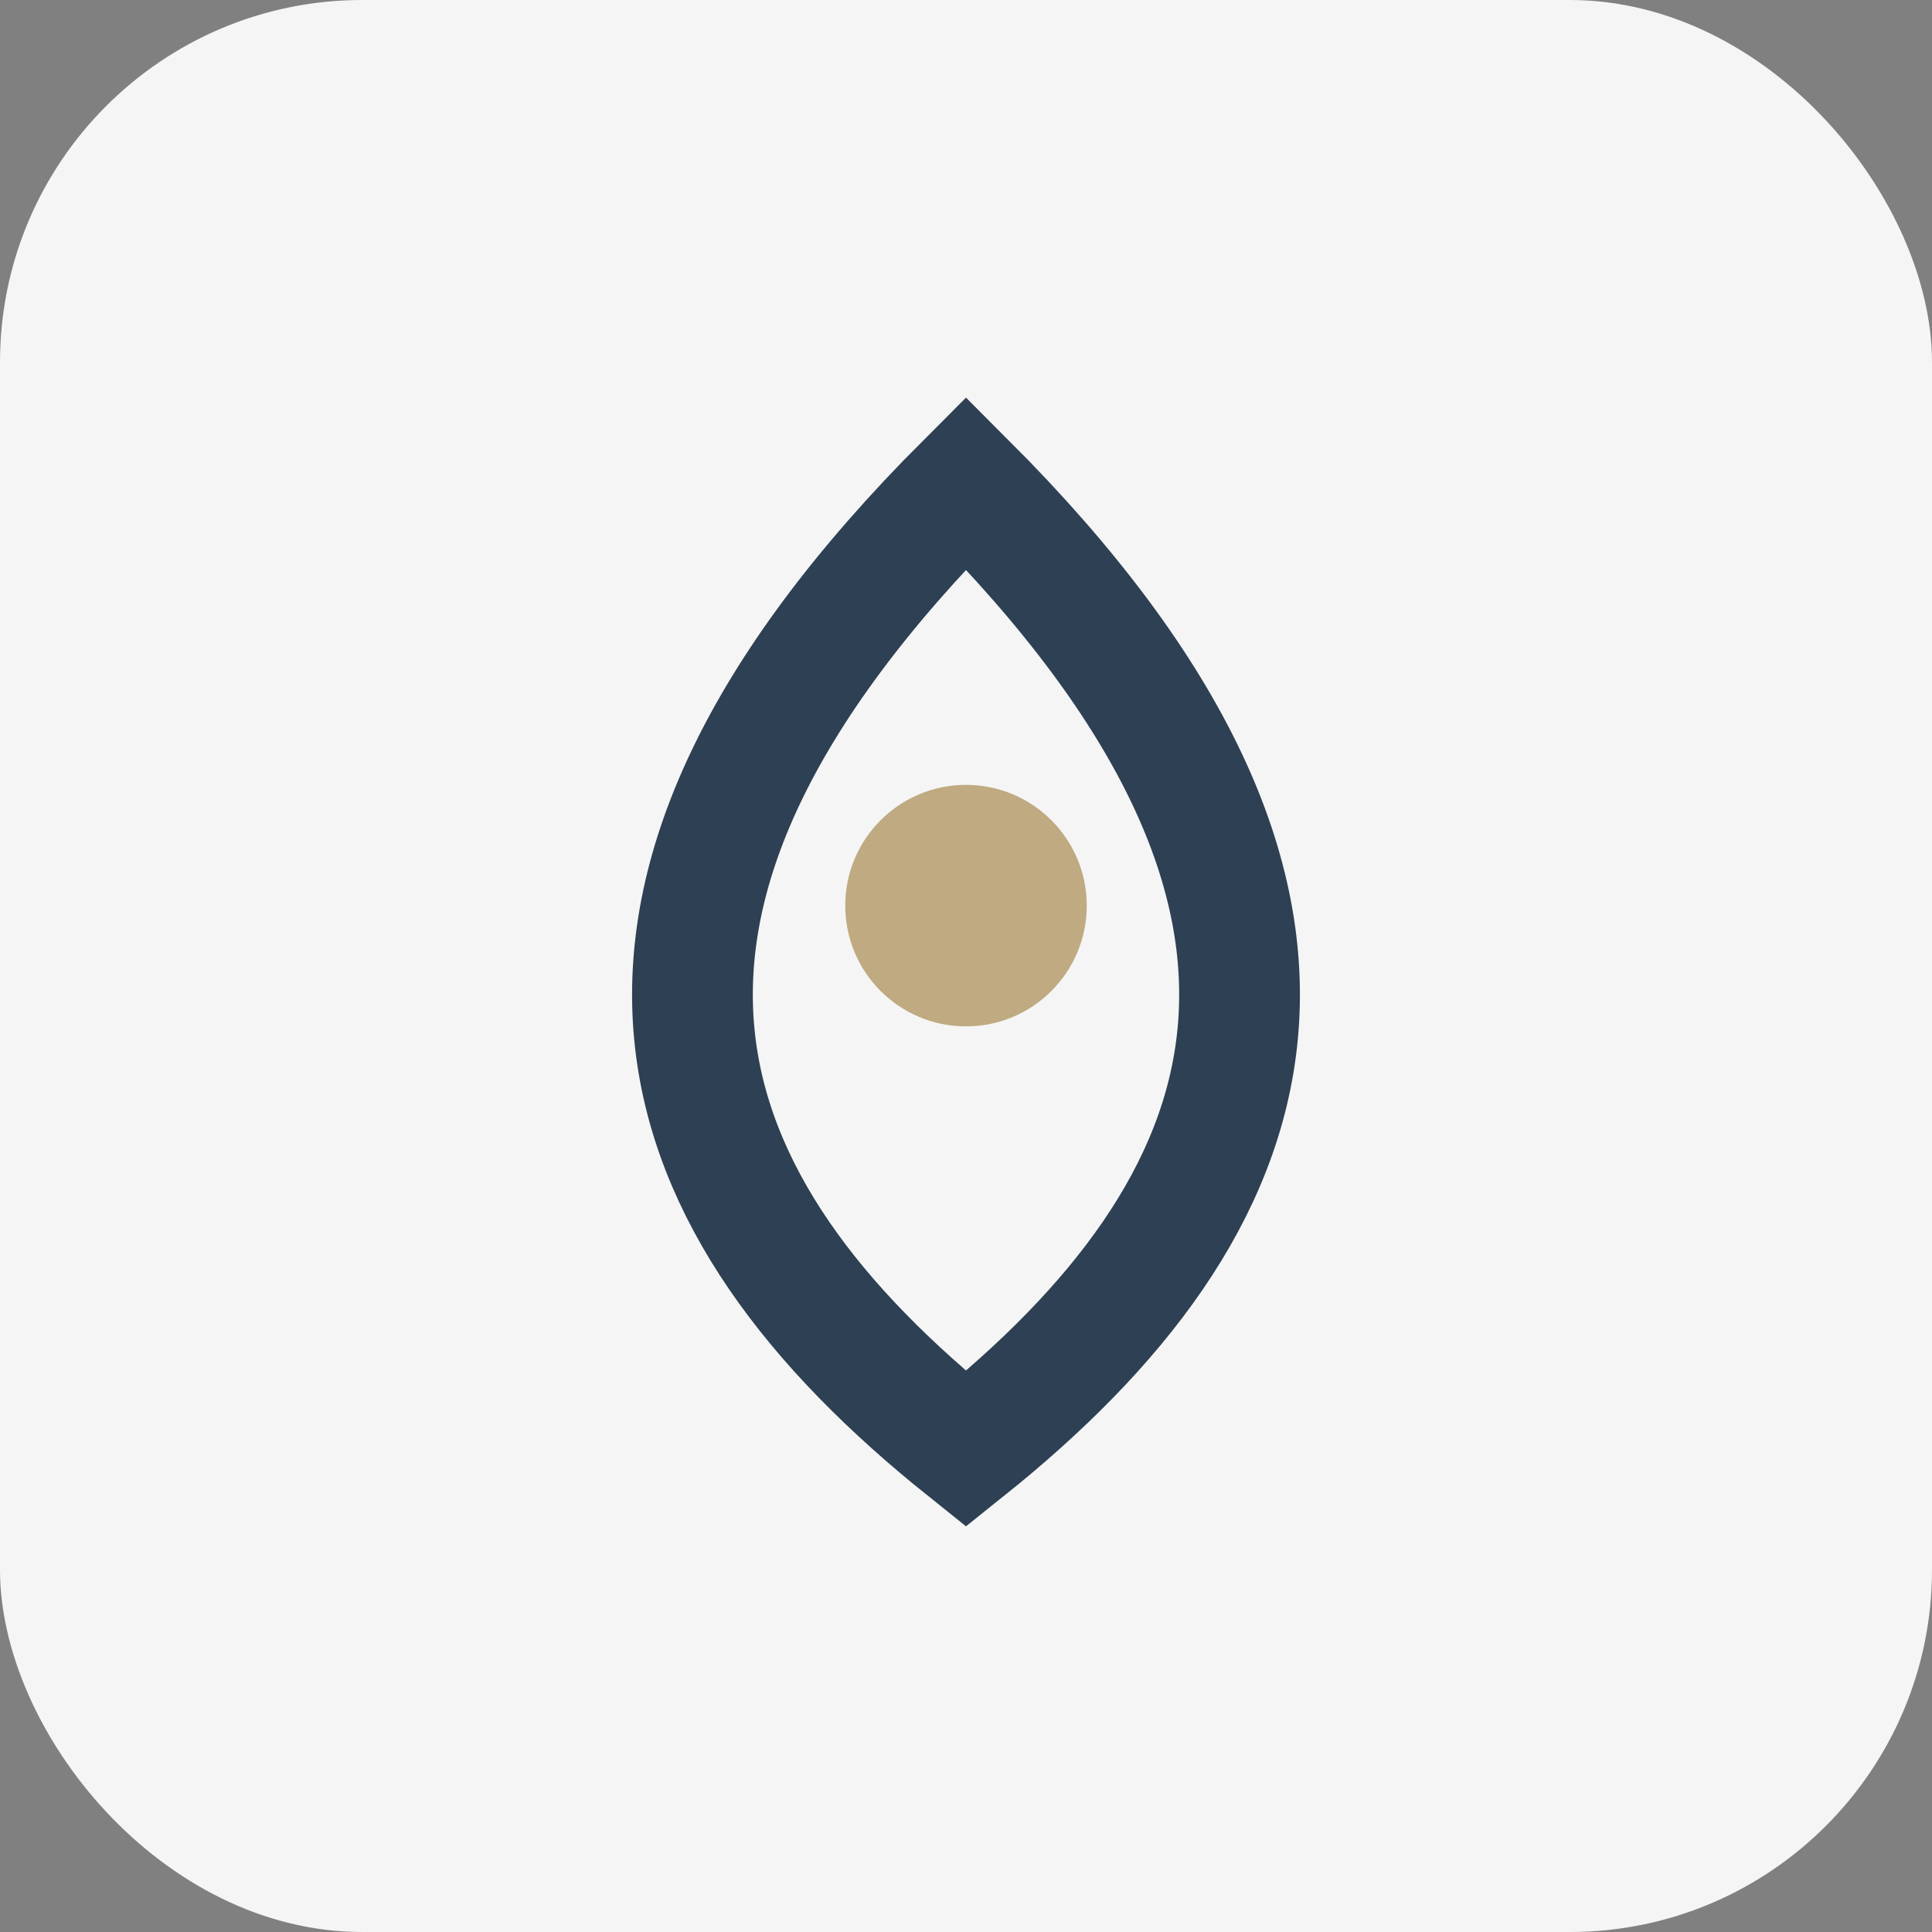
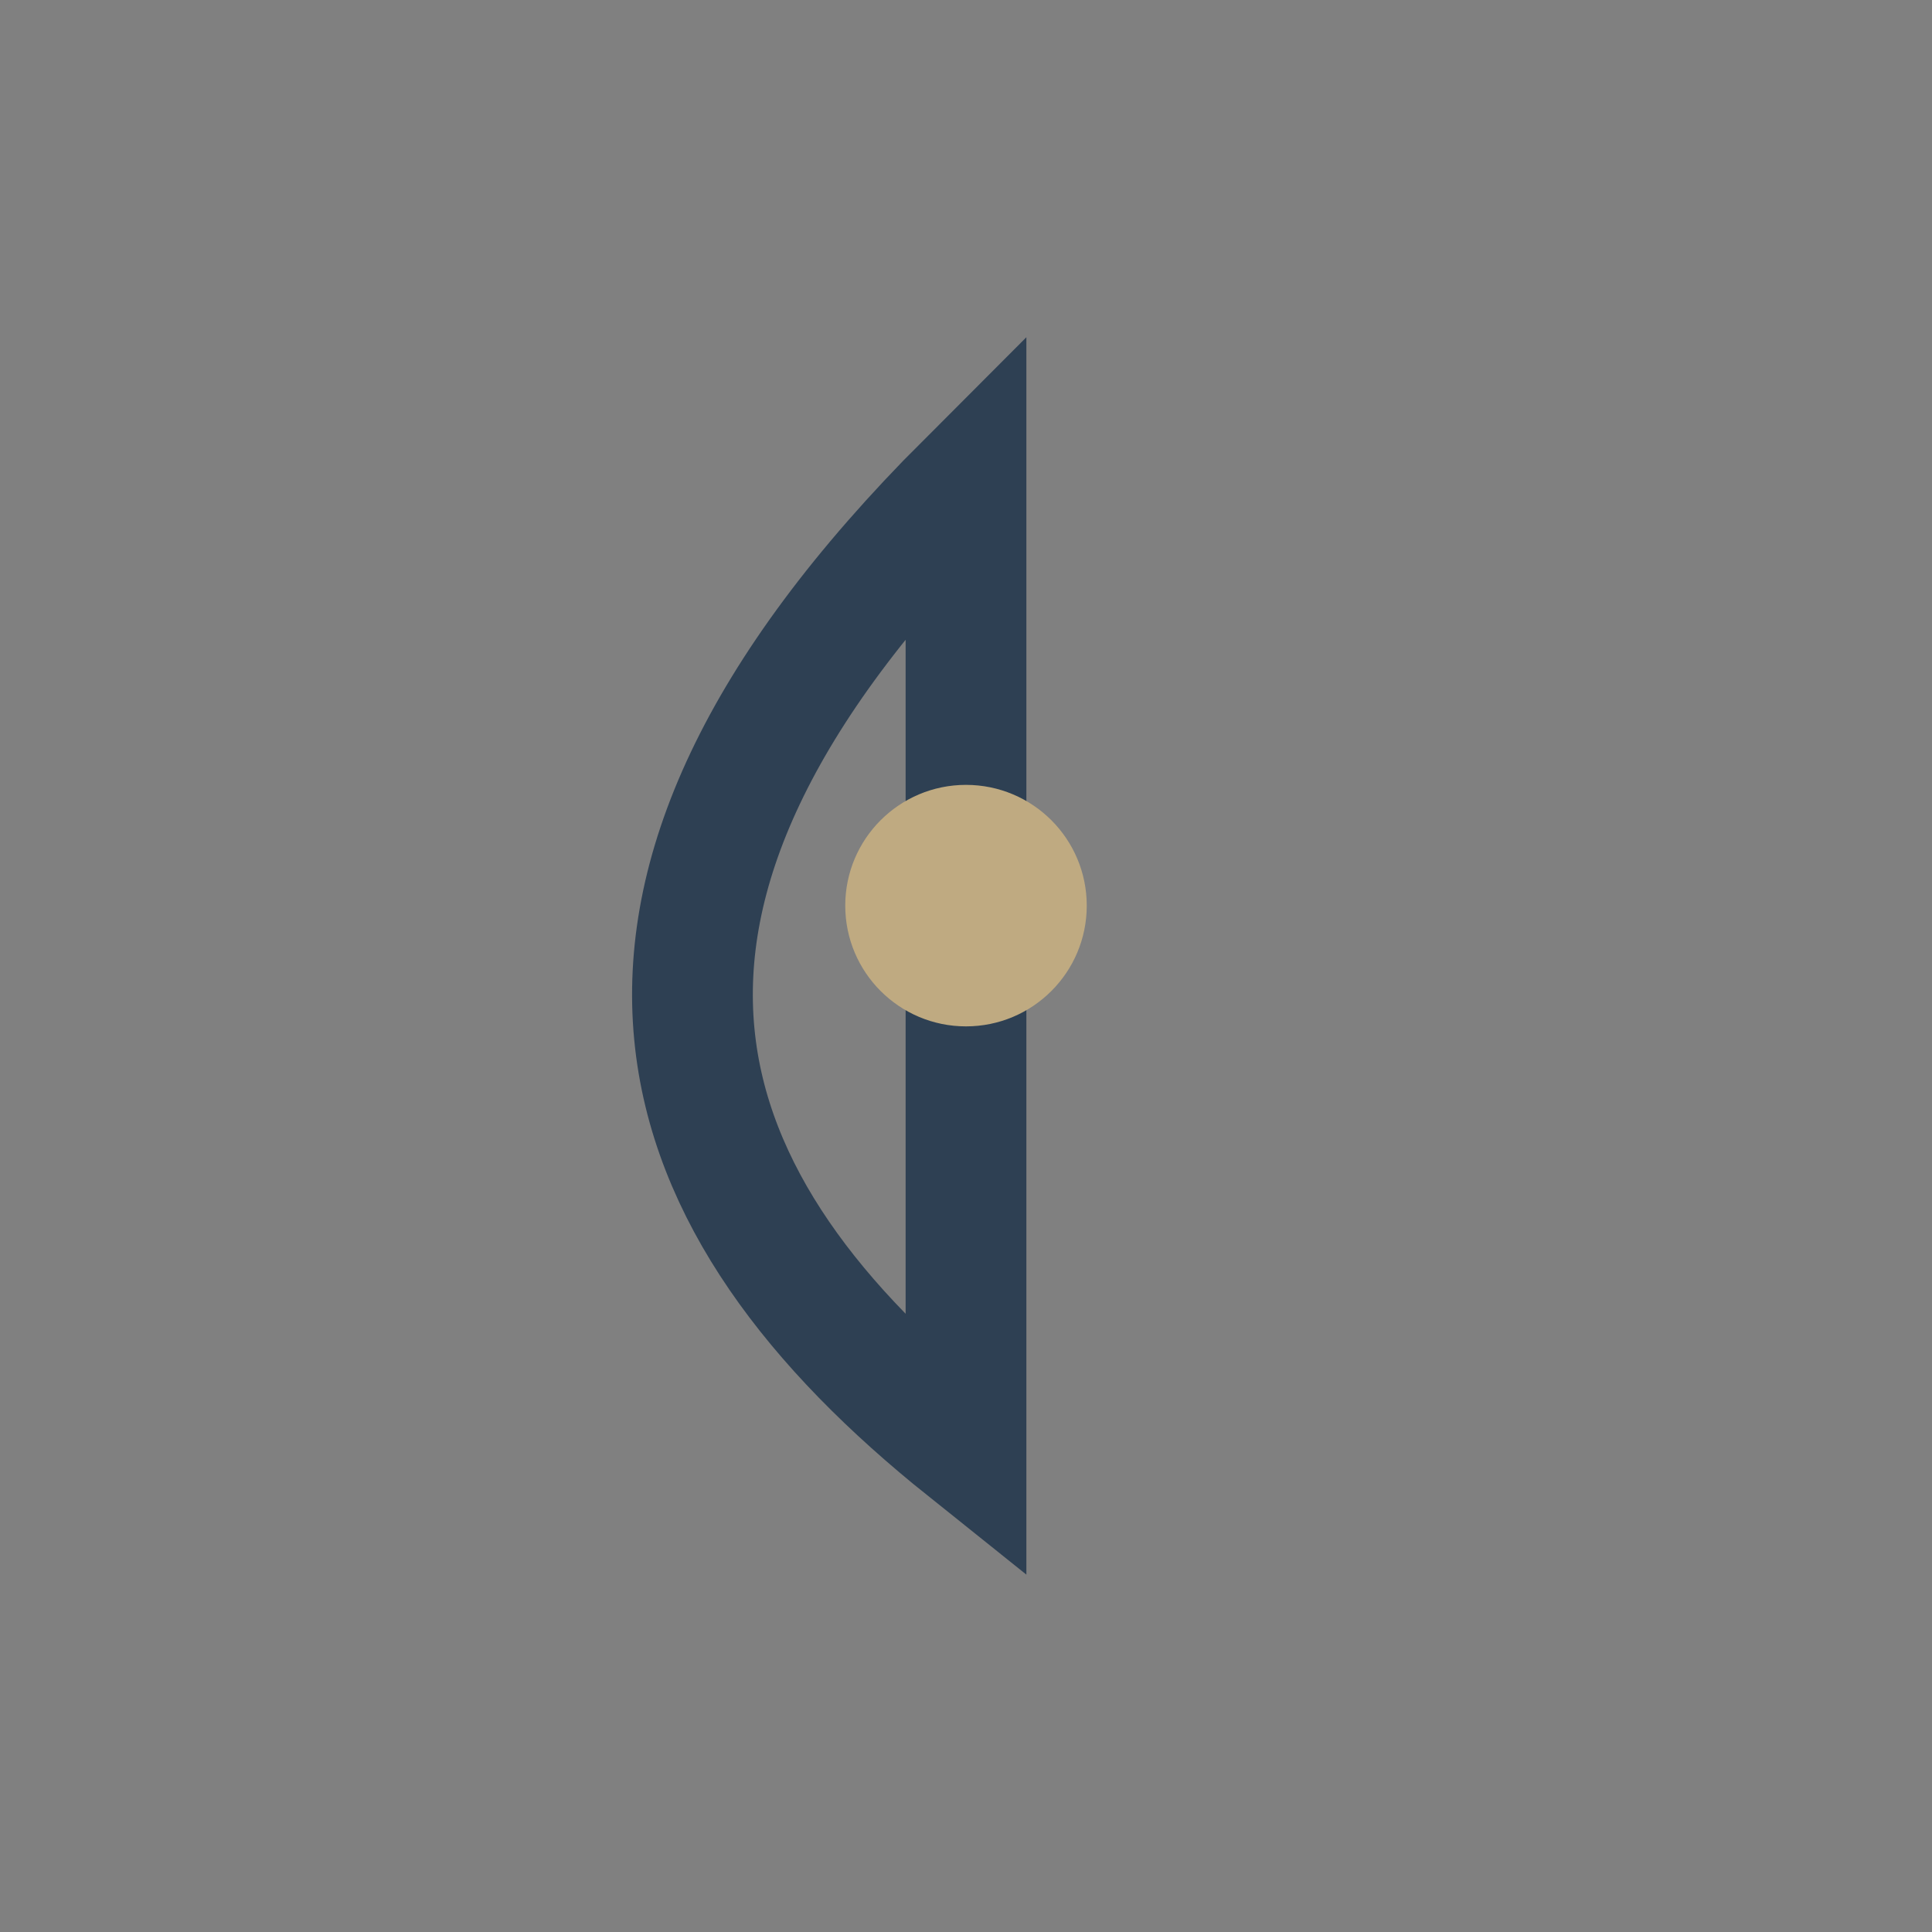
<svg xmlns="http://www.w3.org/2000/svg" width="32" height="32" viewBox="0 0 32 32">
  <rect x="0" y="0" width="32" height="32" fill="#808080" stroke="none" />
-   <rect width="32" height="32" rx="6" fill="#F5F5F5" />
-   <path d="M16 24C11 20 9 15 16 8c7 7 5 12 0 16z" fill="none" stroke="#2E4053" stroke-width="2" />
+   <path d="M16 24C11 20 9 15 16 8z" fill="none" stroke="#2E4053" stroke-width="2" />
  <circle cx="16" cy="15" r="2" fill="#BFAA81" />
</svg>